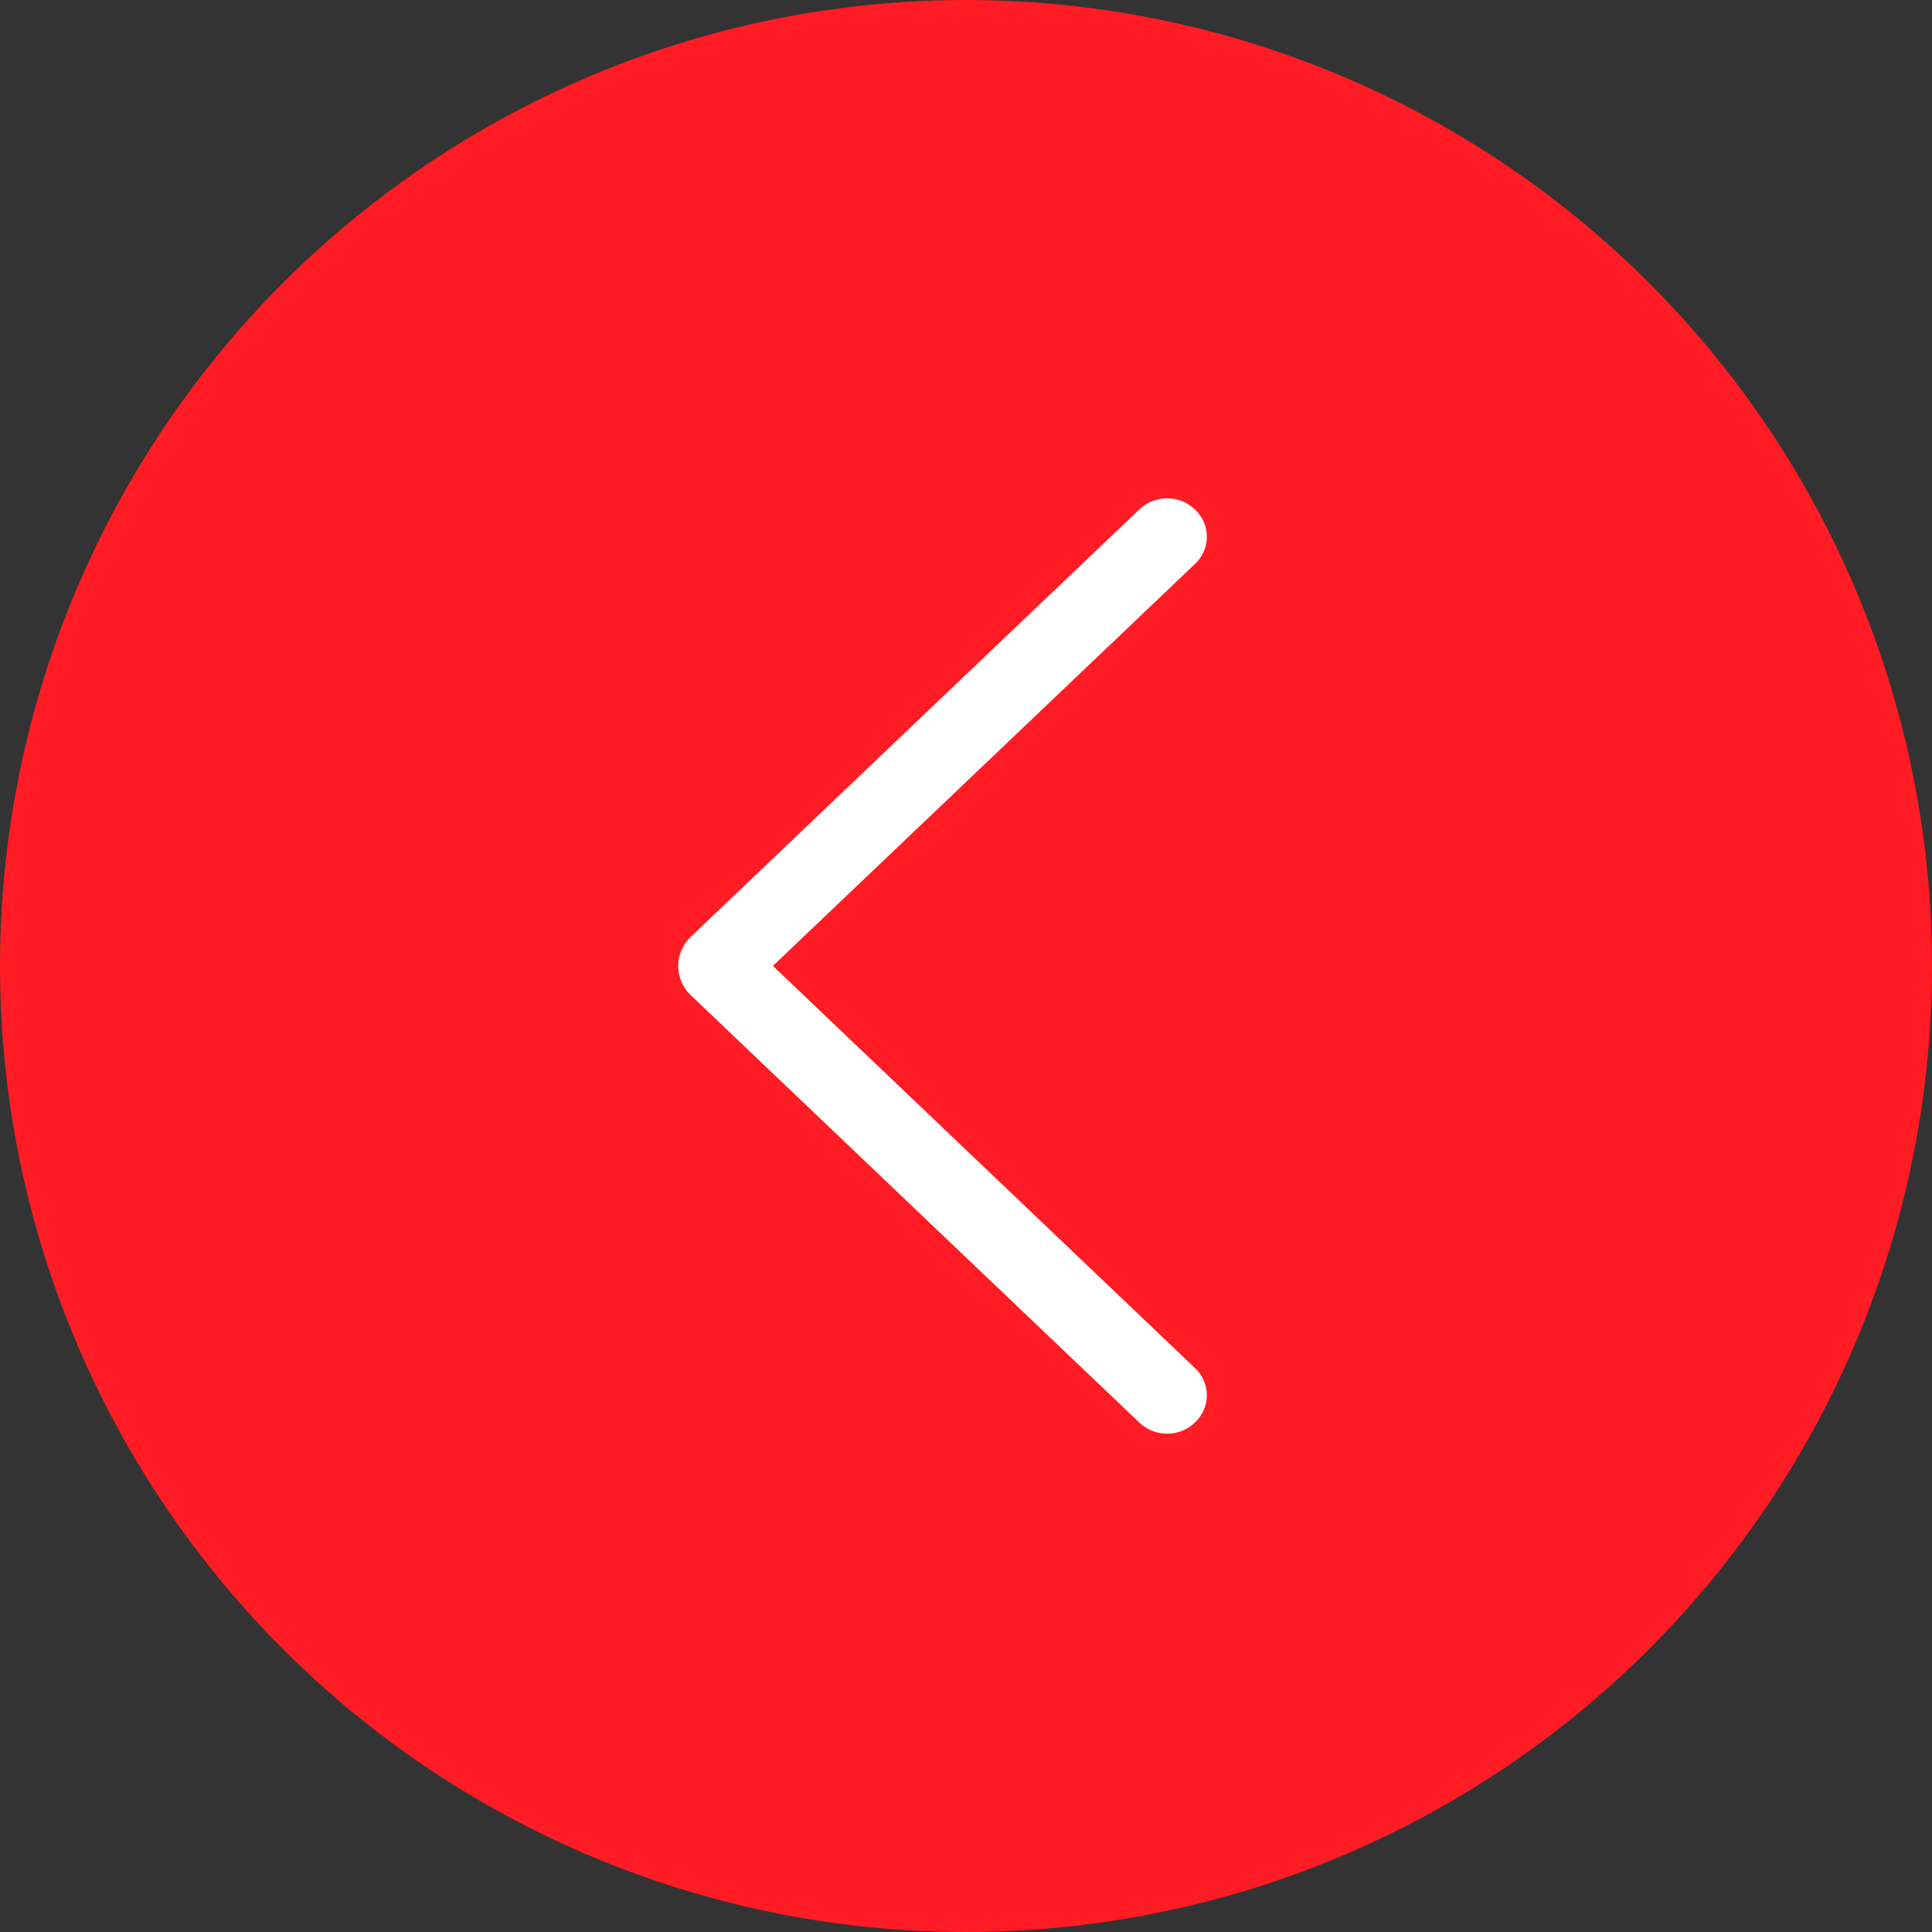
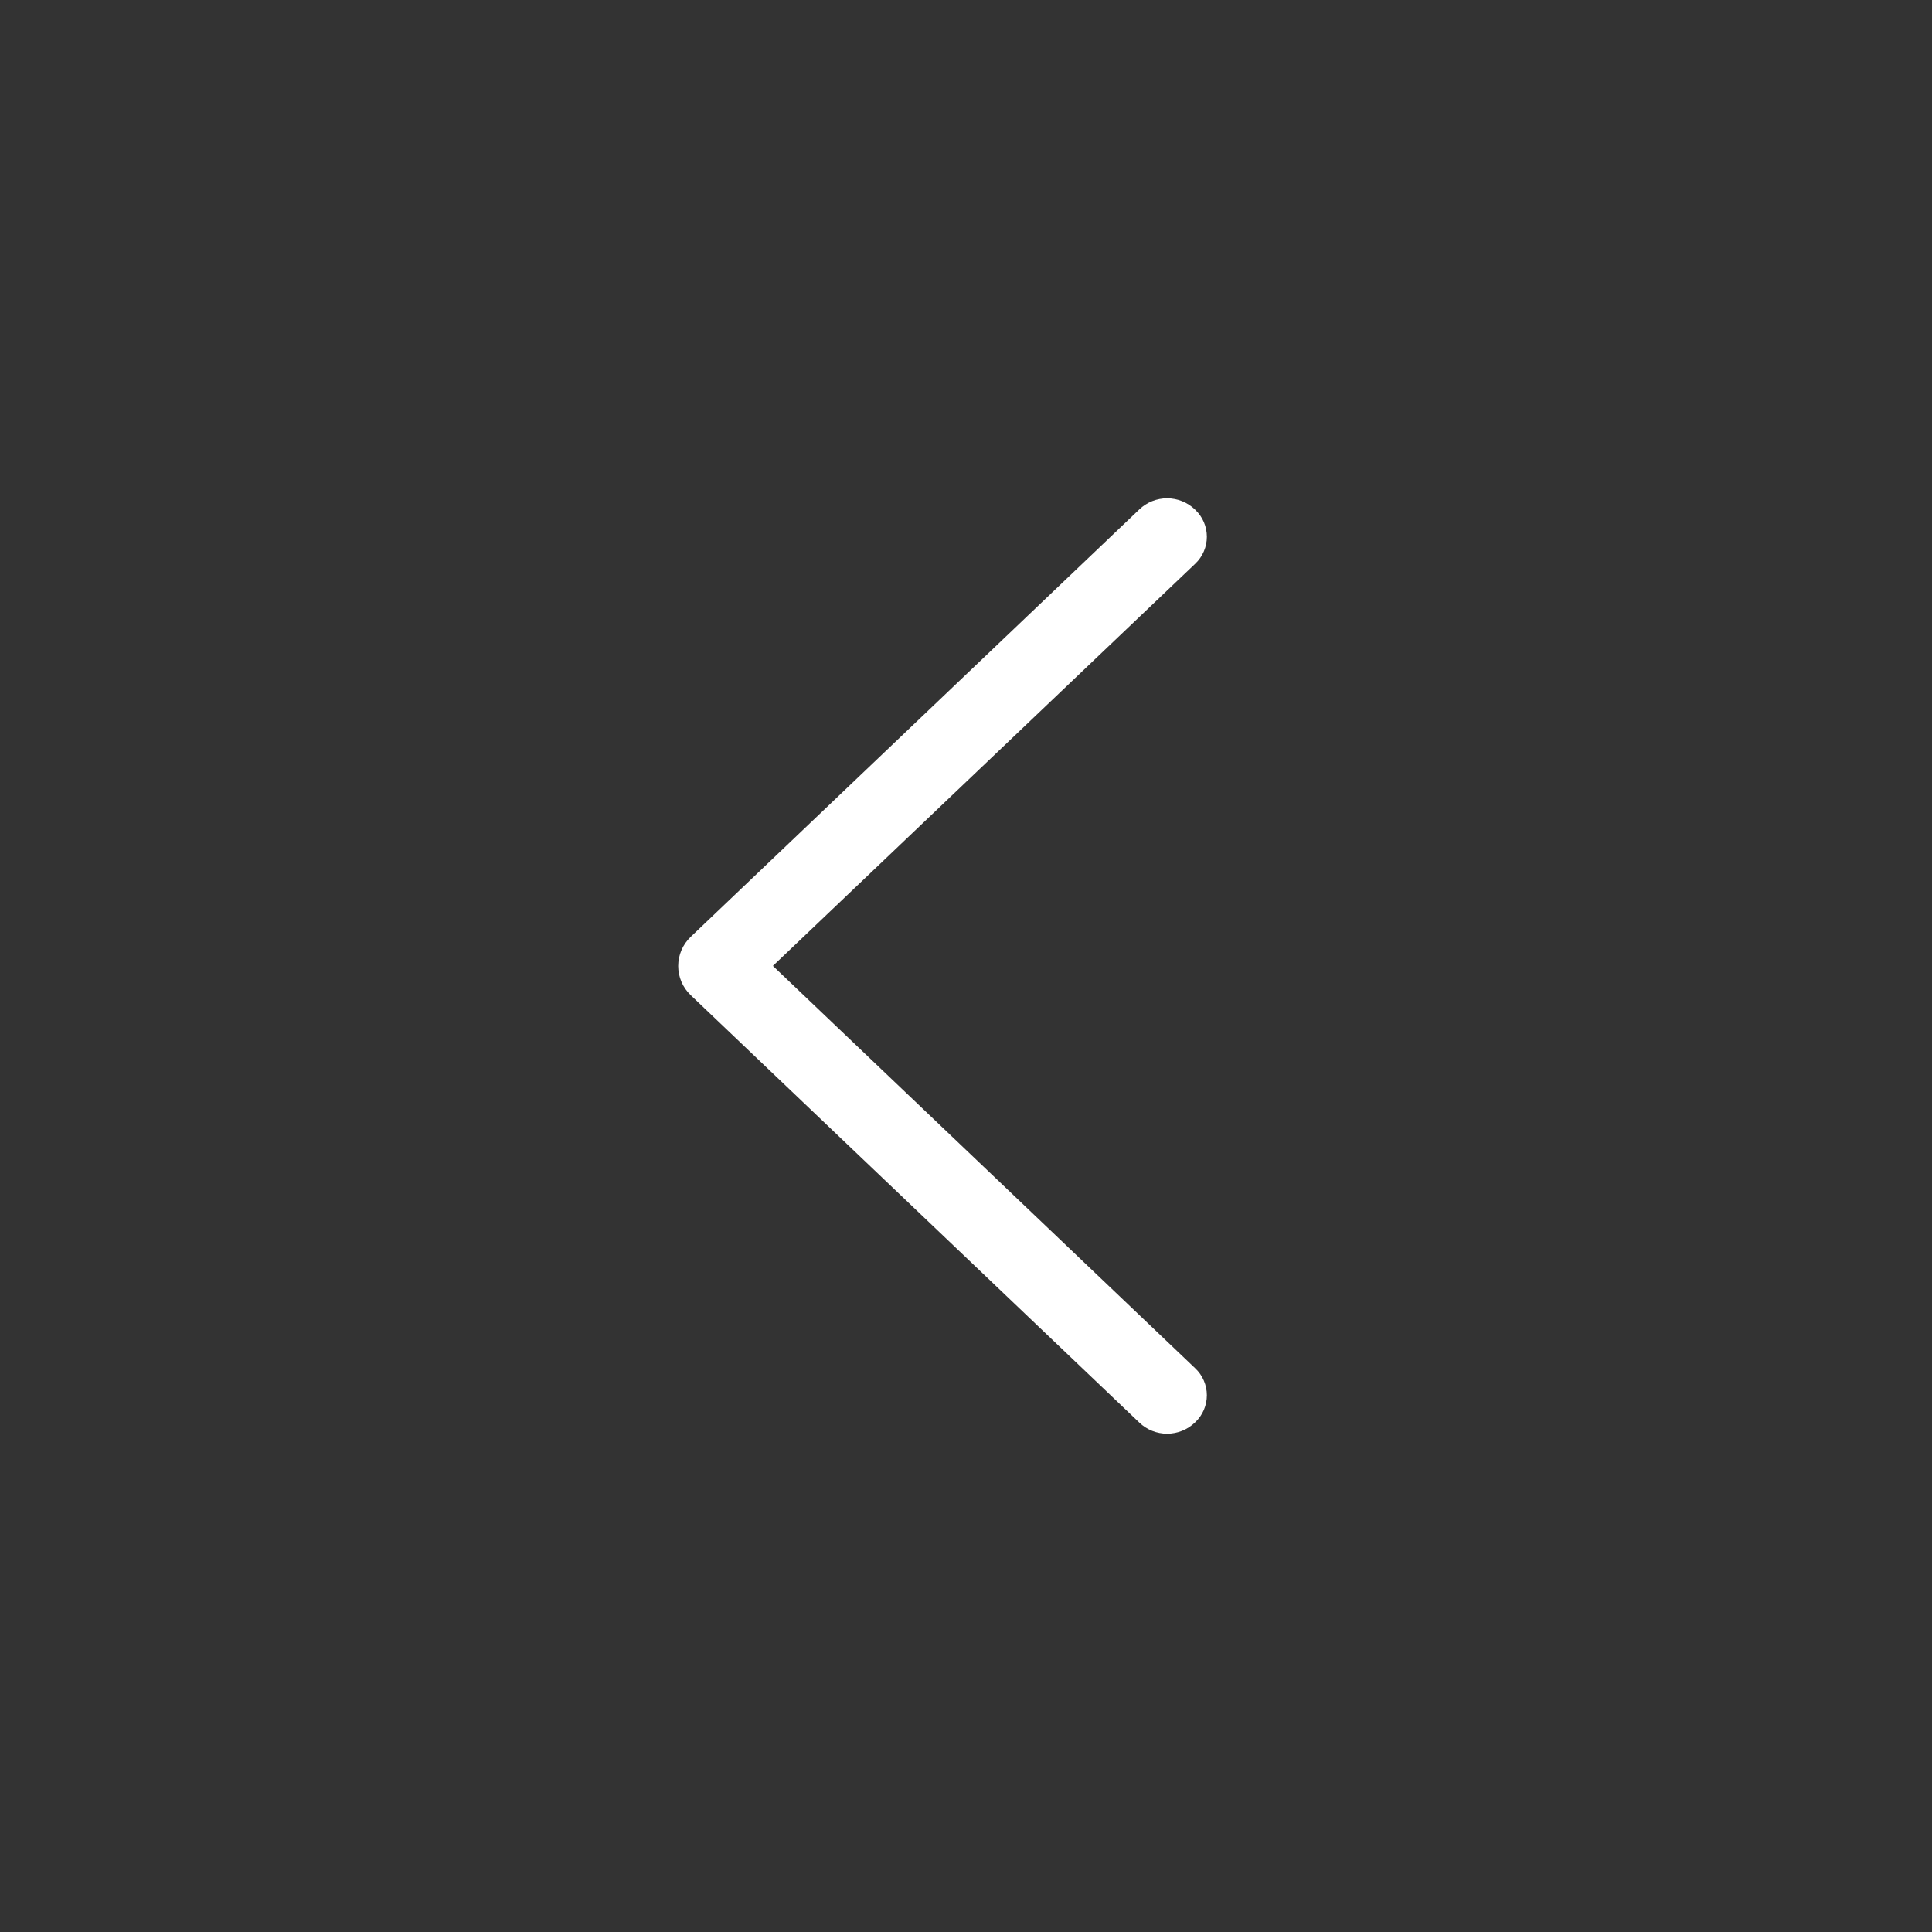
<svg xmlns="http://www.w3.org/2000/svg" width="60" height="60" viewBox="0 0 60 60" fill="none">
  <rect x="0" y="0" width="60" height="60" fill="#333333" stroke="none" />
-   <circle cx="30" cy="30" r="30" fill="#FF1C24" />
  <path d="M21.45 30.905L35.383 44.18C35.615 44.402 35.924 44.525 36.245 44.525C36.566 44.525 36.875 44.402 37.108 44.18L37.123 44.165C37.236 44.058 37.326 43.928 37.387 43.785C37.449 43.642 37.48 43.487 37.48 43.331C37.48 43.175 37.449 43.021 37.387 42.878C37.326 42.734 37.236 42.605 37.123 42.498L24.003 29.997L37.123 17.503C37.236 17.395 37.326 17.266 37.387 17.122C37.449 16.979 37.48 16.825 37.48 16.669C37.48 16.513 37.449 16.358 37.387 16.215C37.326 16.072 37.236 15.943 37.123 15.835L37.108 15.82C36.875 15.598 36.566 15.475 36.245 15.475C35.924 15.475 35.615 15.598 35.383 15.82L21.45 29.095C21.328 29.212 21.23 29.352 21.163 29.508C21.097 29.663 21.062 29.831 21.062 30C21.062 30.169 21.097 30.337 21.163 30.492C21.23 30.648 21.328 30.788 21.45 30.905Z" fill="white" />
</svg>